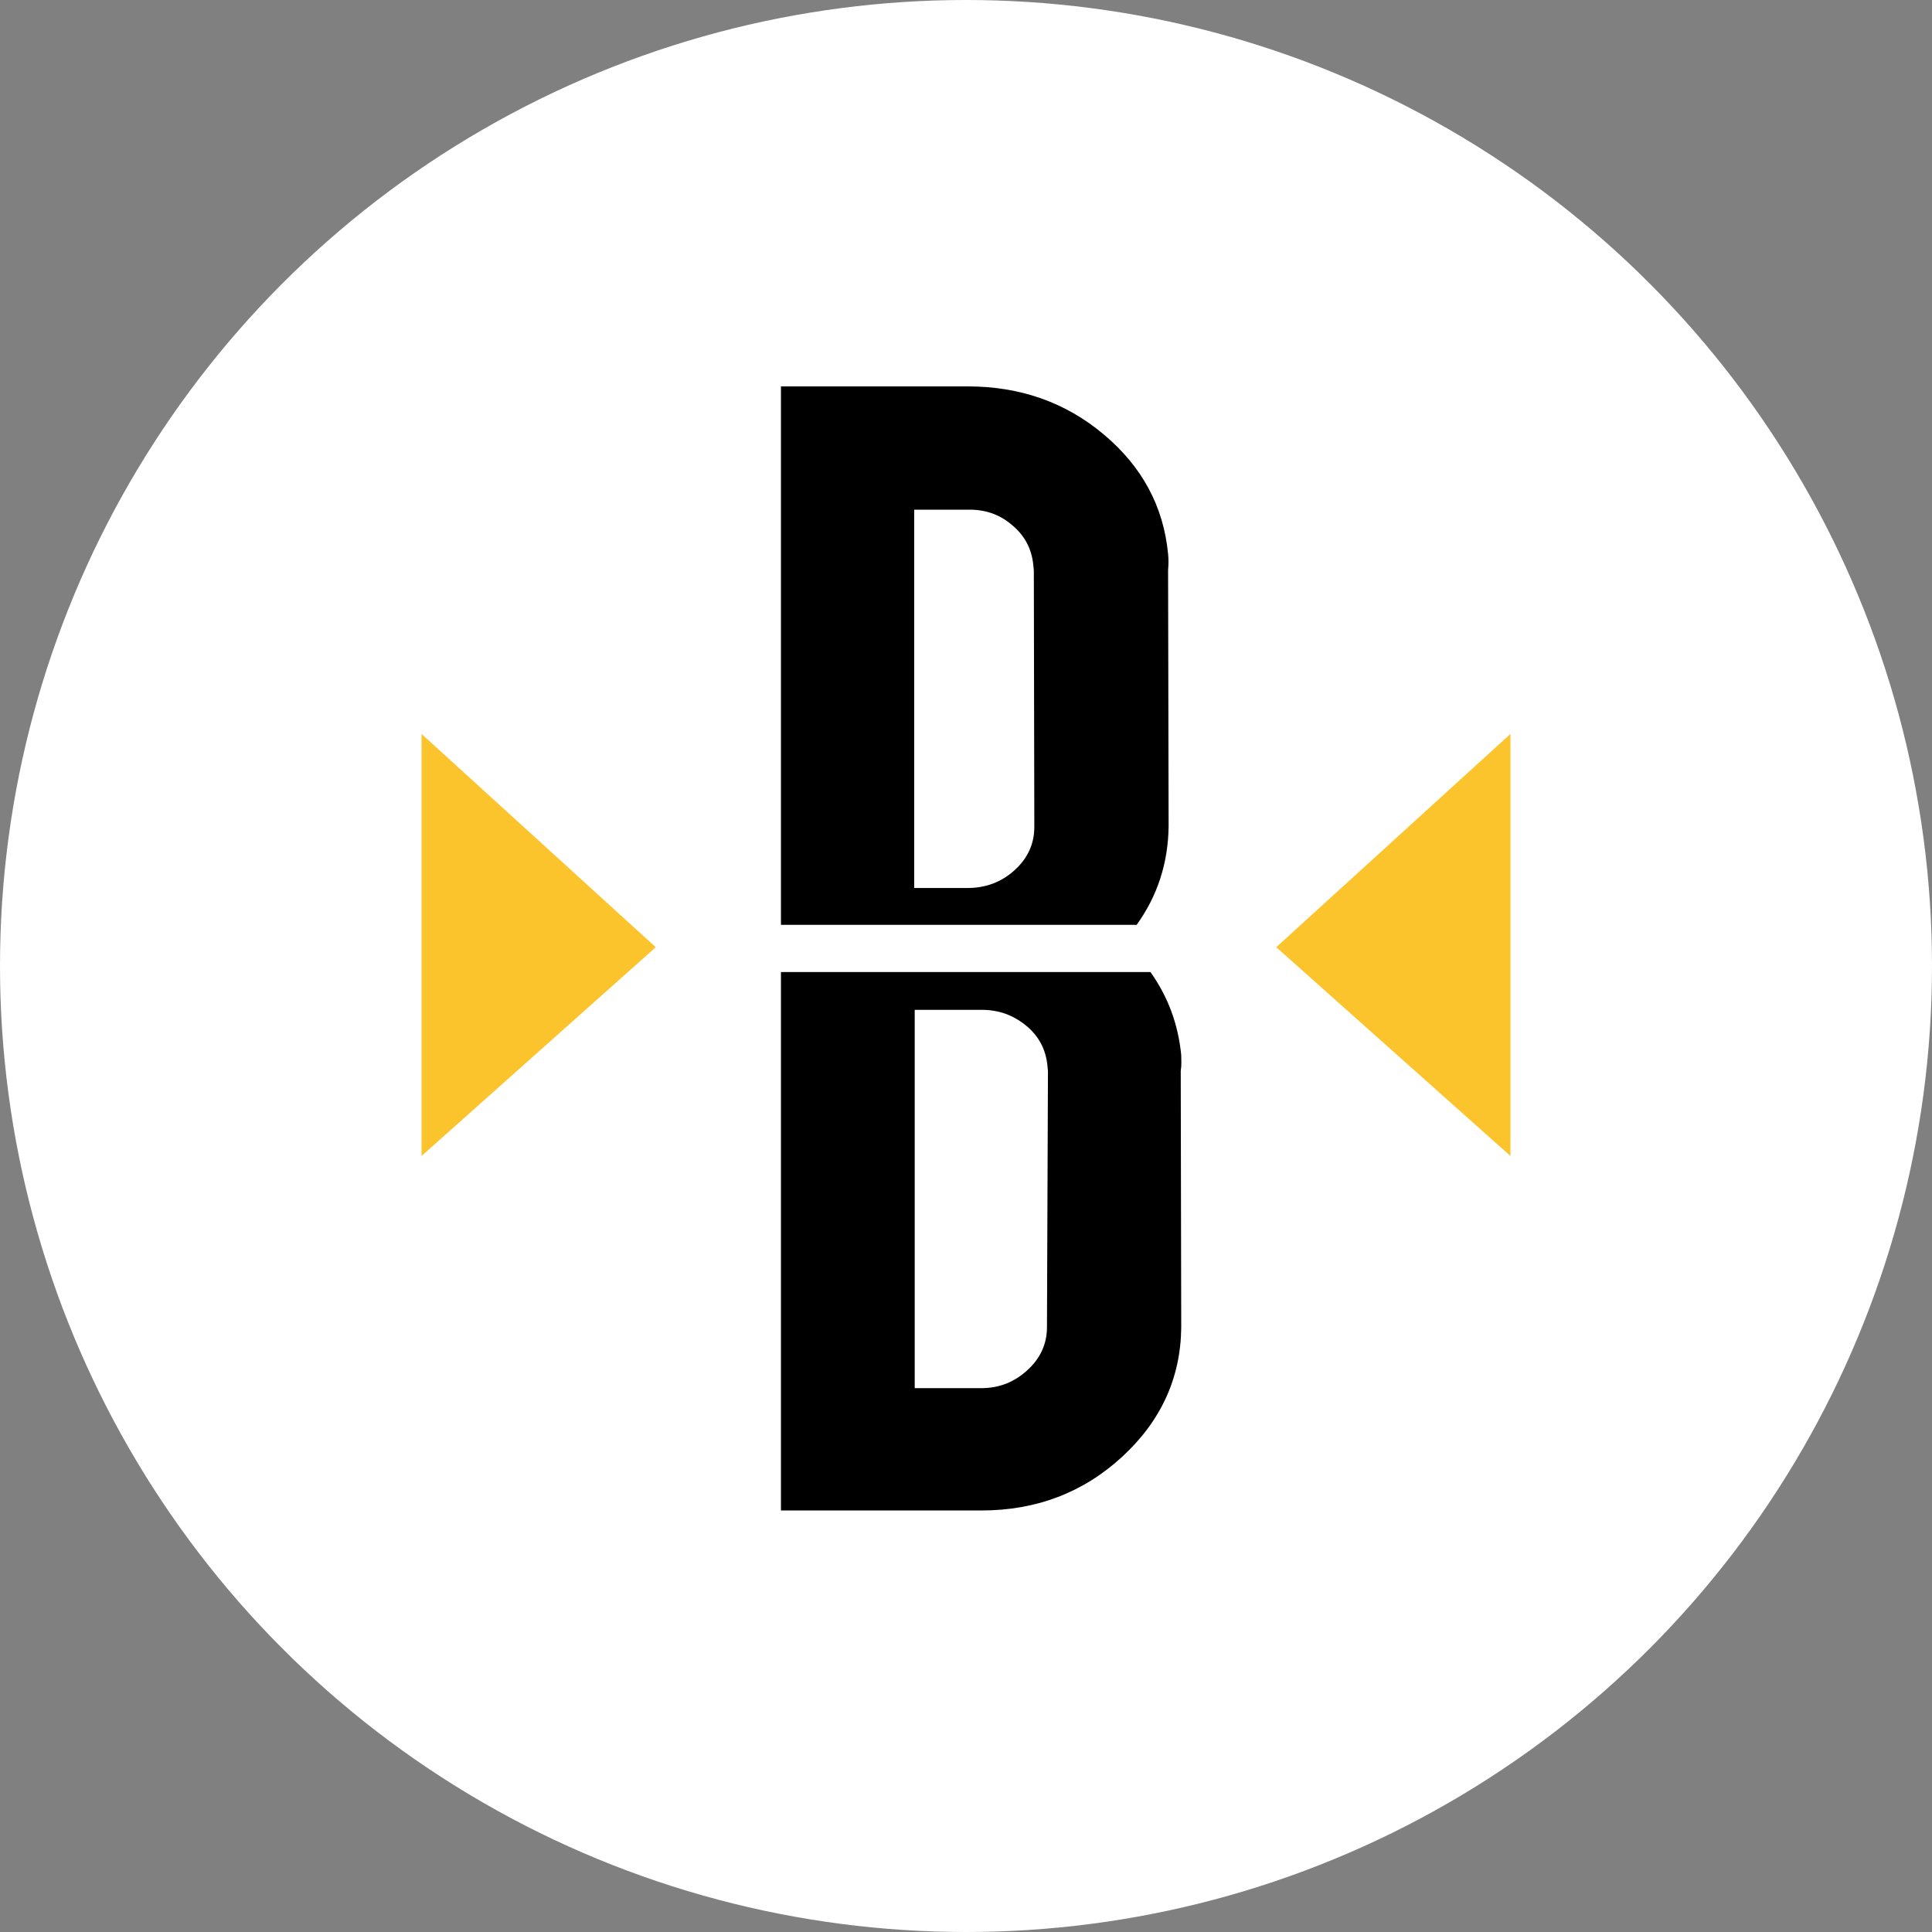
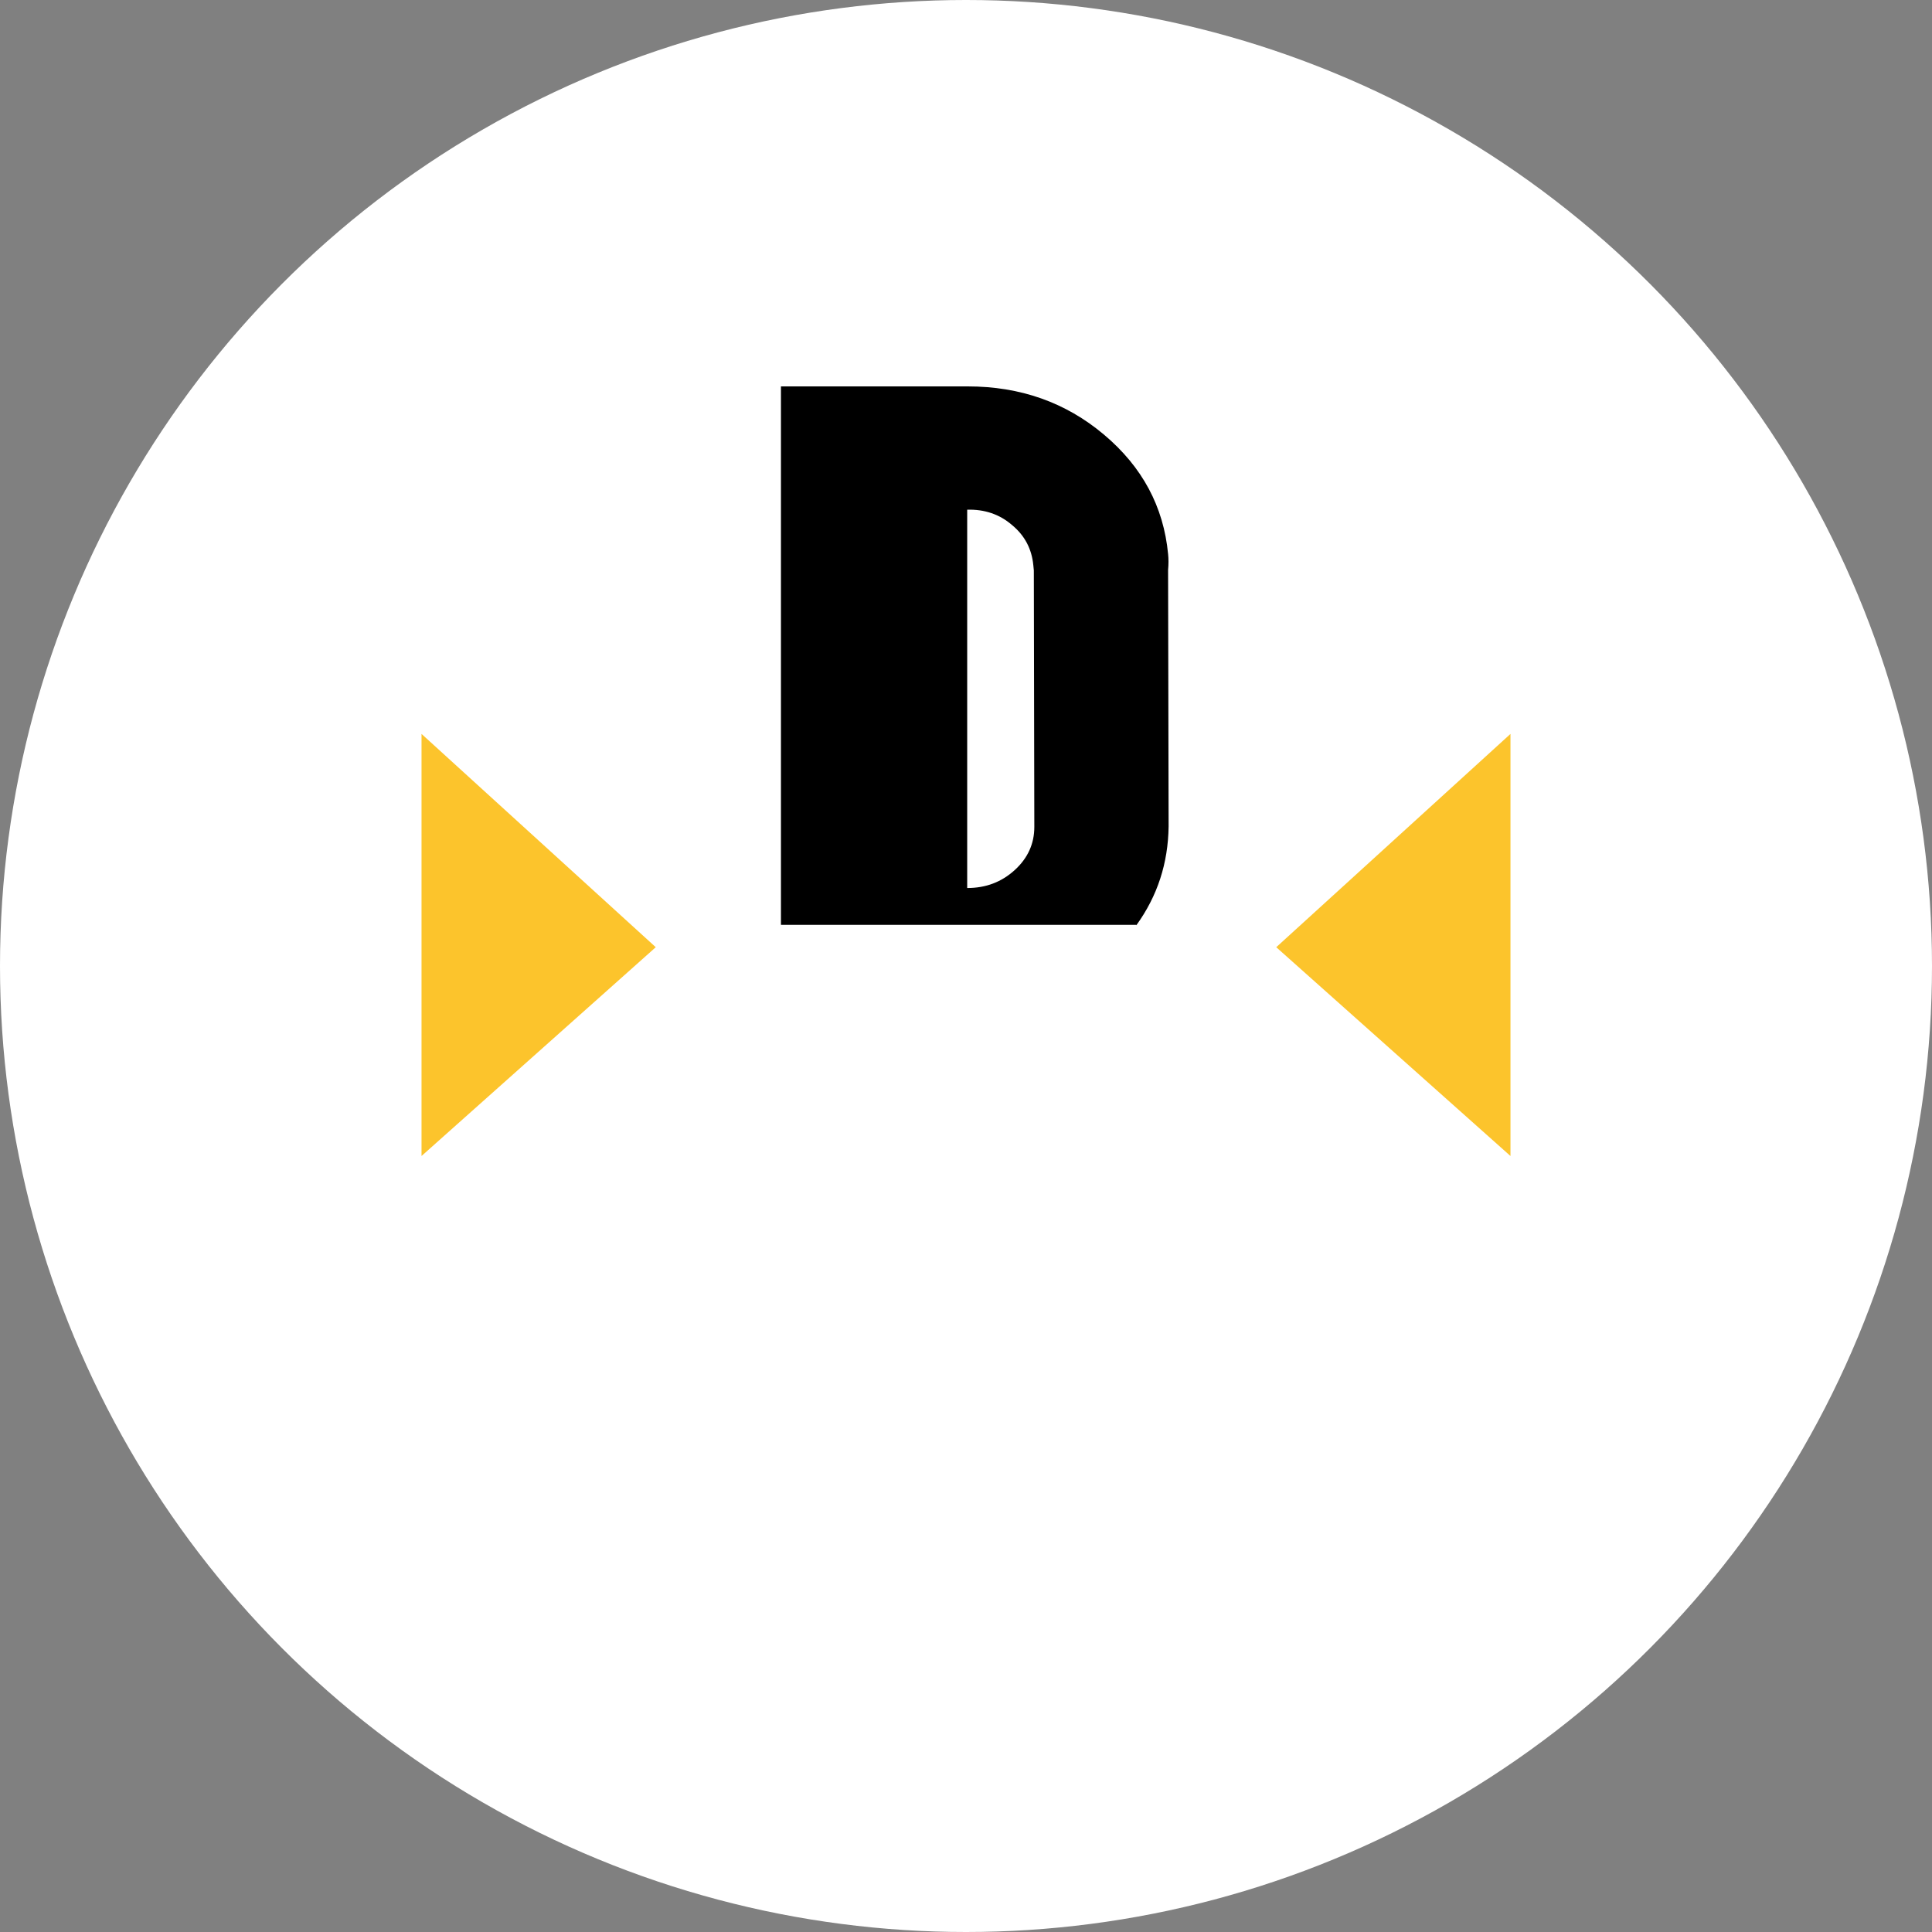
<svg xmlns="http://www.w3.org/2000/svg" width="55" height="55" viewBox="0 0 55 55" fill="none">
  <rect x="0" y="0" width="55" height="55" fill="#808080" stroke="none" />
  <circle cx="27.5" cy="27.5" r="27.5" fill="white" />
  <path d="M12 32.909V20.893L18.668 26.965L12 32.909Z" fill="#FCC42C" />
  <path d="M43 32.909V20.893L36.332 26.965L43 32.909Z" fill="#FCC42C" />
-   <path d="M33.627 30.036C33.541 29.158 33.253 28.38 32.751 27.672H22.232V43H27.936C29.503 43 30.839 42.49 31.946 41.471C33.052 40.453 33.613 39.221 33.627 37.792L33.613 30.489C33.641 30.319 33.627 30.177 33.627 30.036ZM29.805 37.778C29.805 38.259 29.618 38.669 29.244 39.009C28.871 39.349 28.439 39.518 27.936 39.518H26.04V28.748H27.951C28.439 28.748 28.856 28.904 29.215 29.201C29.575 29.498 29.776 29.88 29.819 30.347C29.819 30.39 29.833 30.446 29.833 30.489L29.805 37.778Z" fill="black" />
-   <path d="M32.348 26.342C32.952 25.507 33.254 24.573 33.268 23.525L33.253 16.223C33.268 16.067 33.268 15.911 33.253 15.77C33.124 14.425 32.521 13.293 31.428 12.373C30.336 11.453 29.043 11 27.549 11H22.232V26.328H32.348V26.342ZM28.813 14.949C29.172 15.246 29.373 15.628 29.417 16.095C29.417 16.137 29.431 16.194 29.431 16.237L29.445 23.54C29.445 24.021 29.259 24.431 28.885 24.771C28.511 25.11 28.066 25.28 27.534 25.28H26.025V14.51H27.534C28.023 14.496 28.454 14.637 28.813 14.949Z" fill="black" />
+   <path d="M32.348 26.342C32.952 25.507 33.254 24.573 33.268 23.525L33.253 16.223C33.268 16.067 33.268 15.911 33.253 15.77C33.124 14.425 32.521 13.293 31.428 12.373C30.336 11.453 29.043 11 27.549 11H22.232V26.328H32.348V26.342ZM28.813 14.949C29.172 15.246 29.373 15.628 29.417 16.095C29.417 16.137 29.431 16.194 29.431 16.237L29.445 23.54C29.445 24.021 29.259 24.431 28.885 24.771C28.511 25.11 28.066 25.28 27.534 25.28V14.51H27.534C28.023 14.496 28.454 14.637 28.813 14.949Z" fill="black" />
</svg>